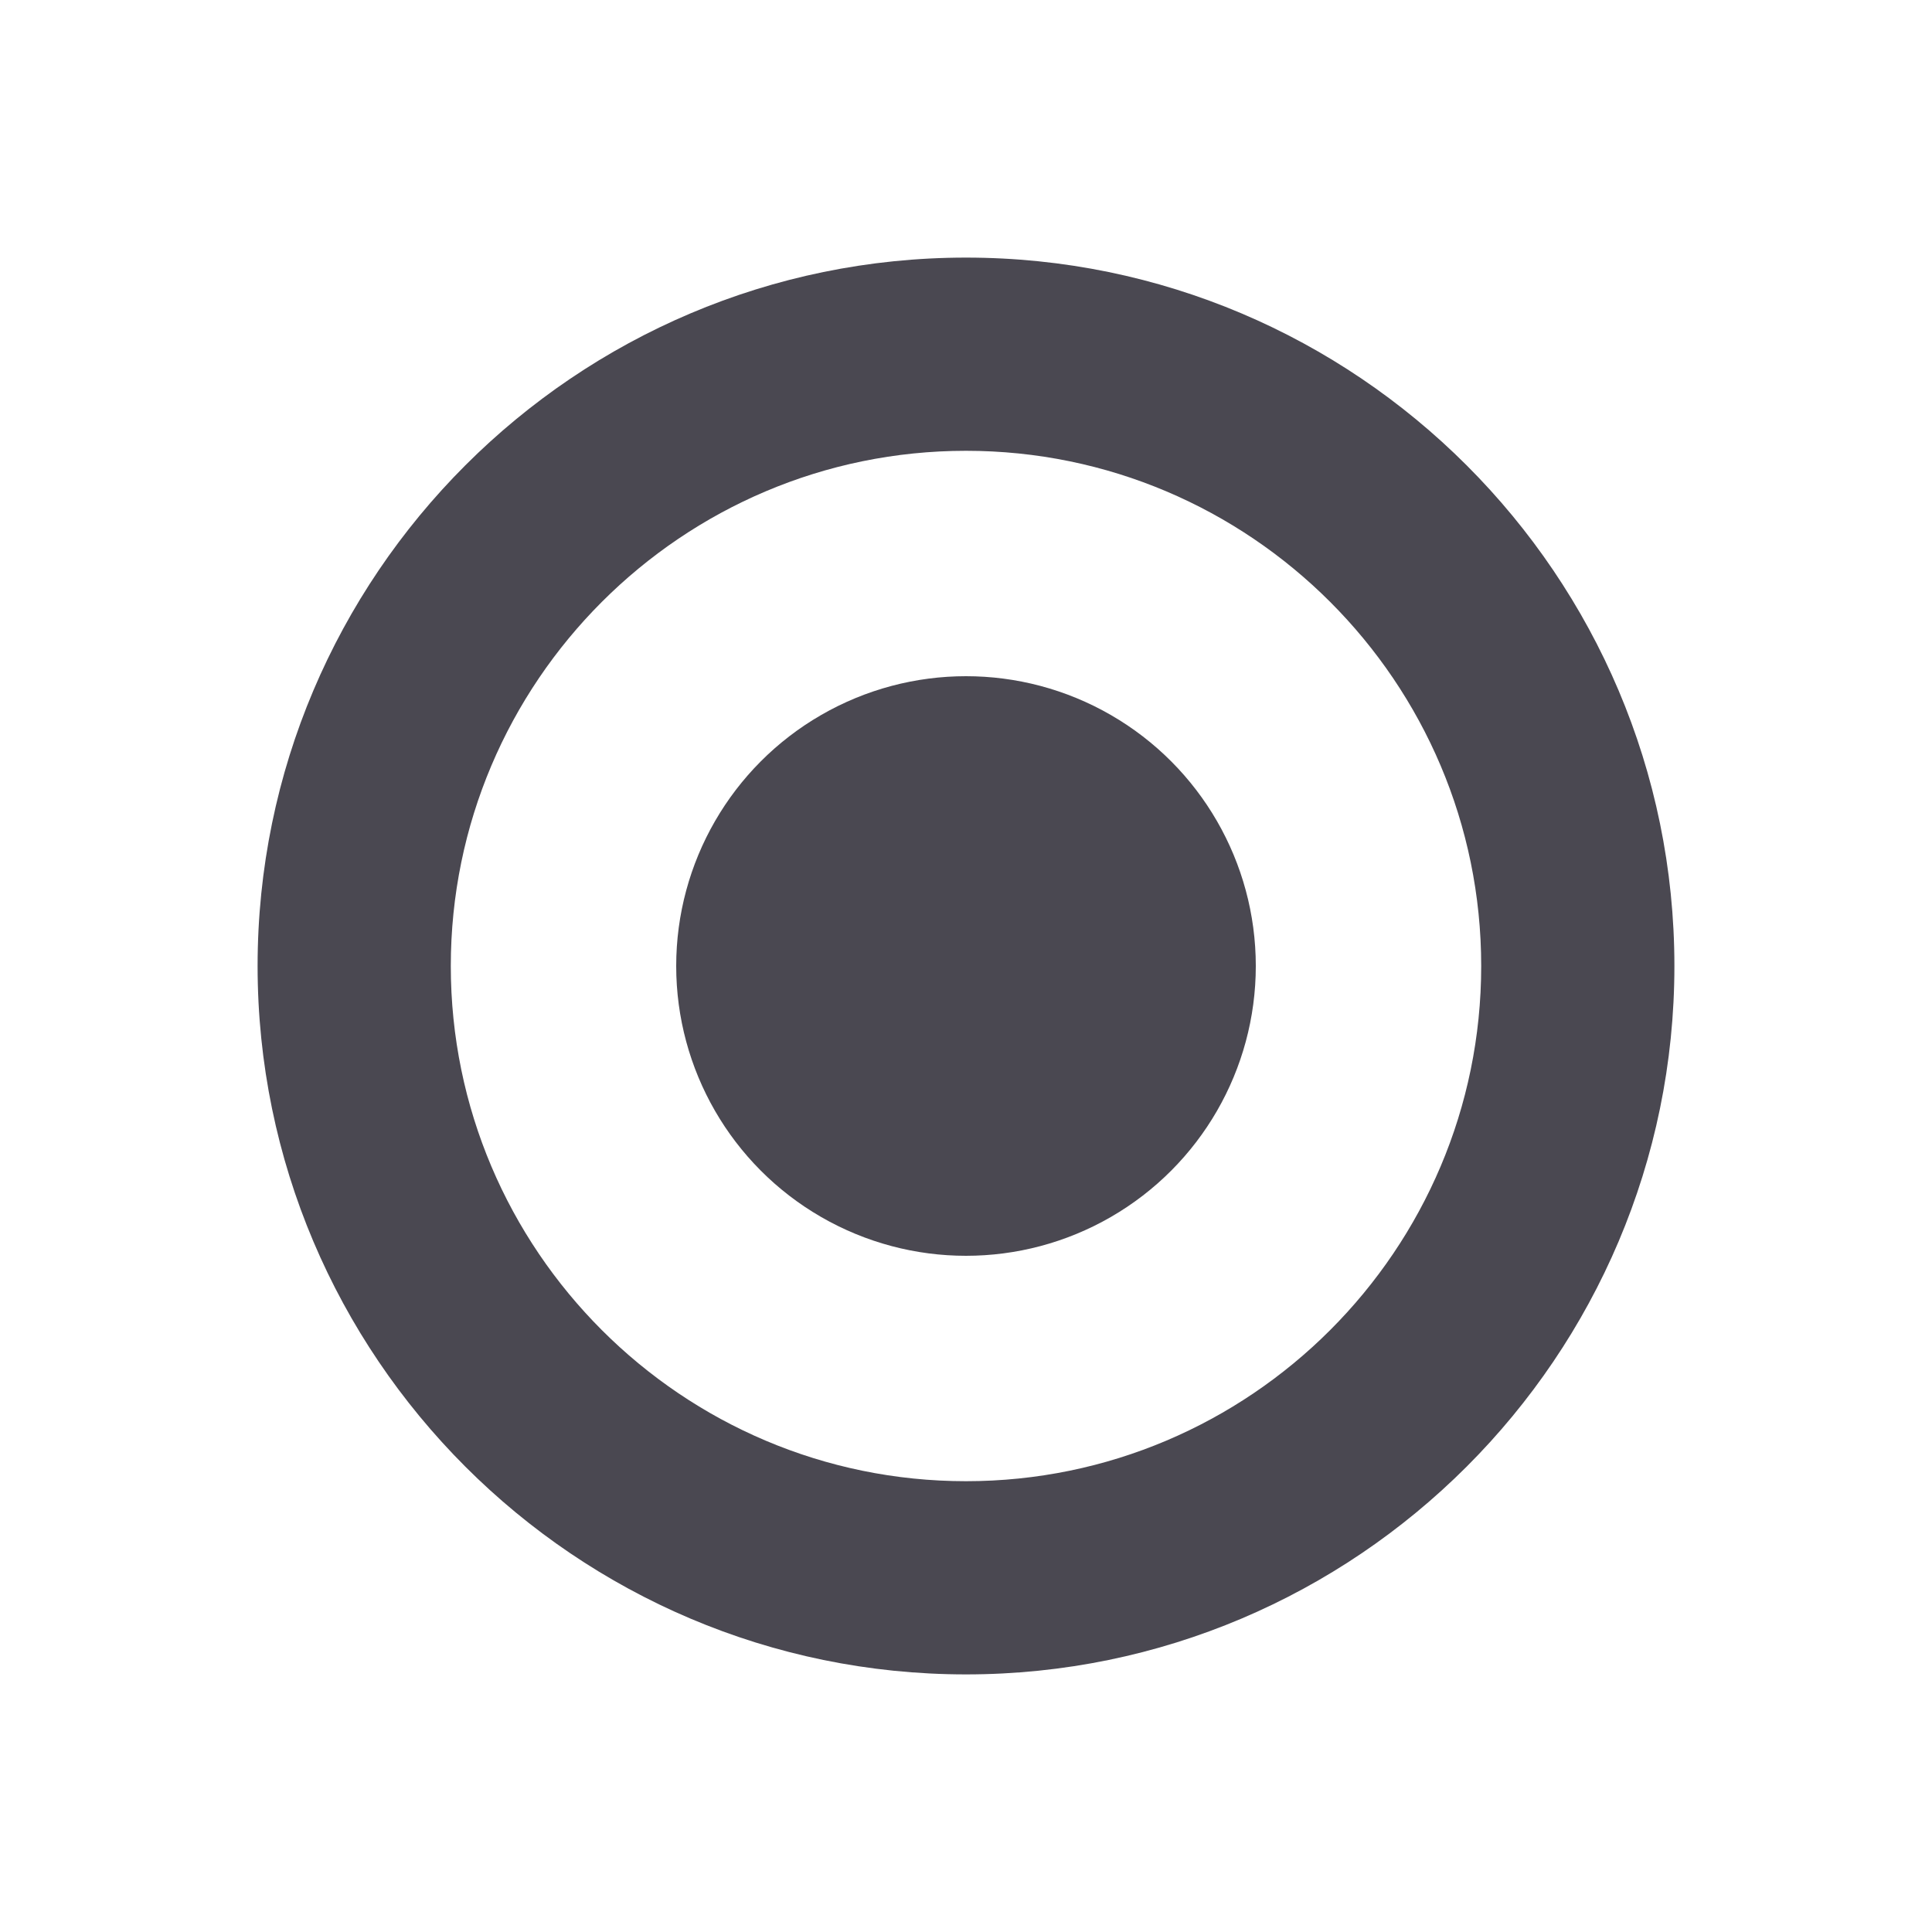
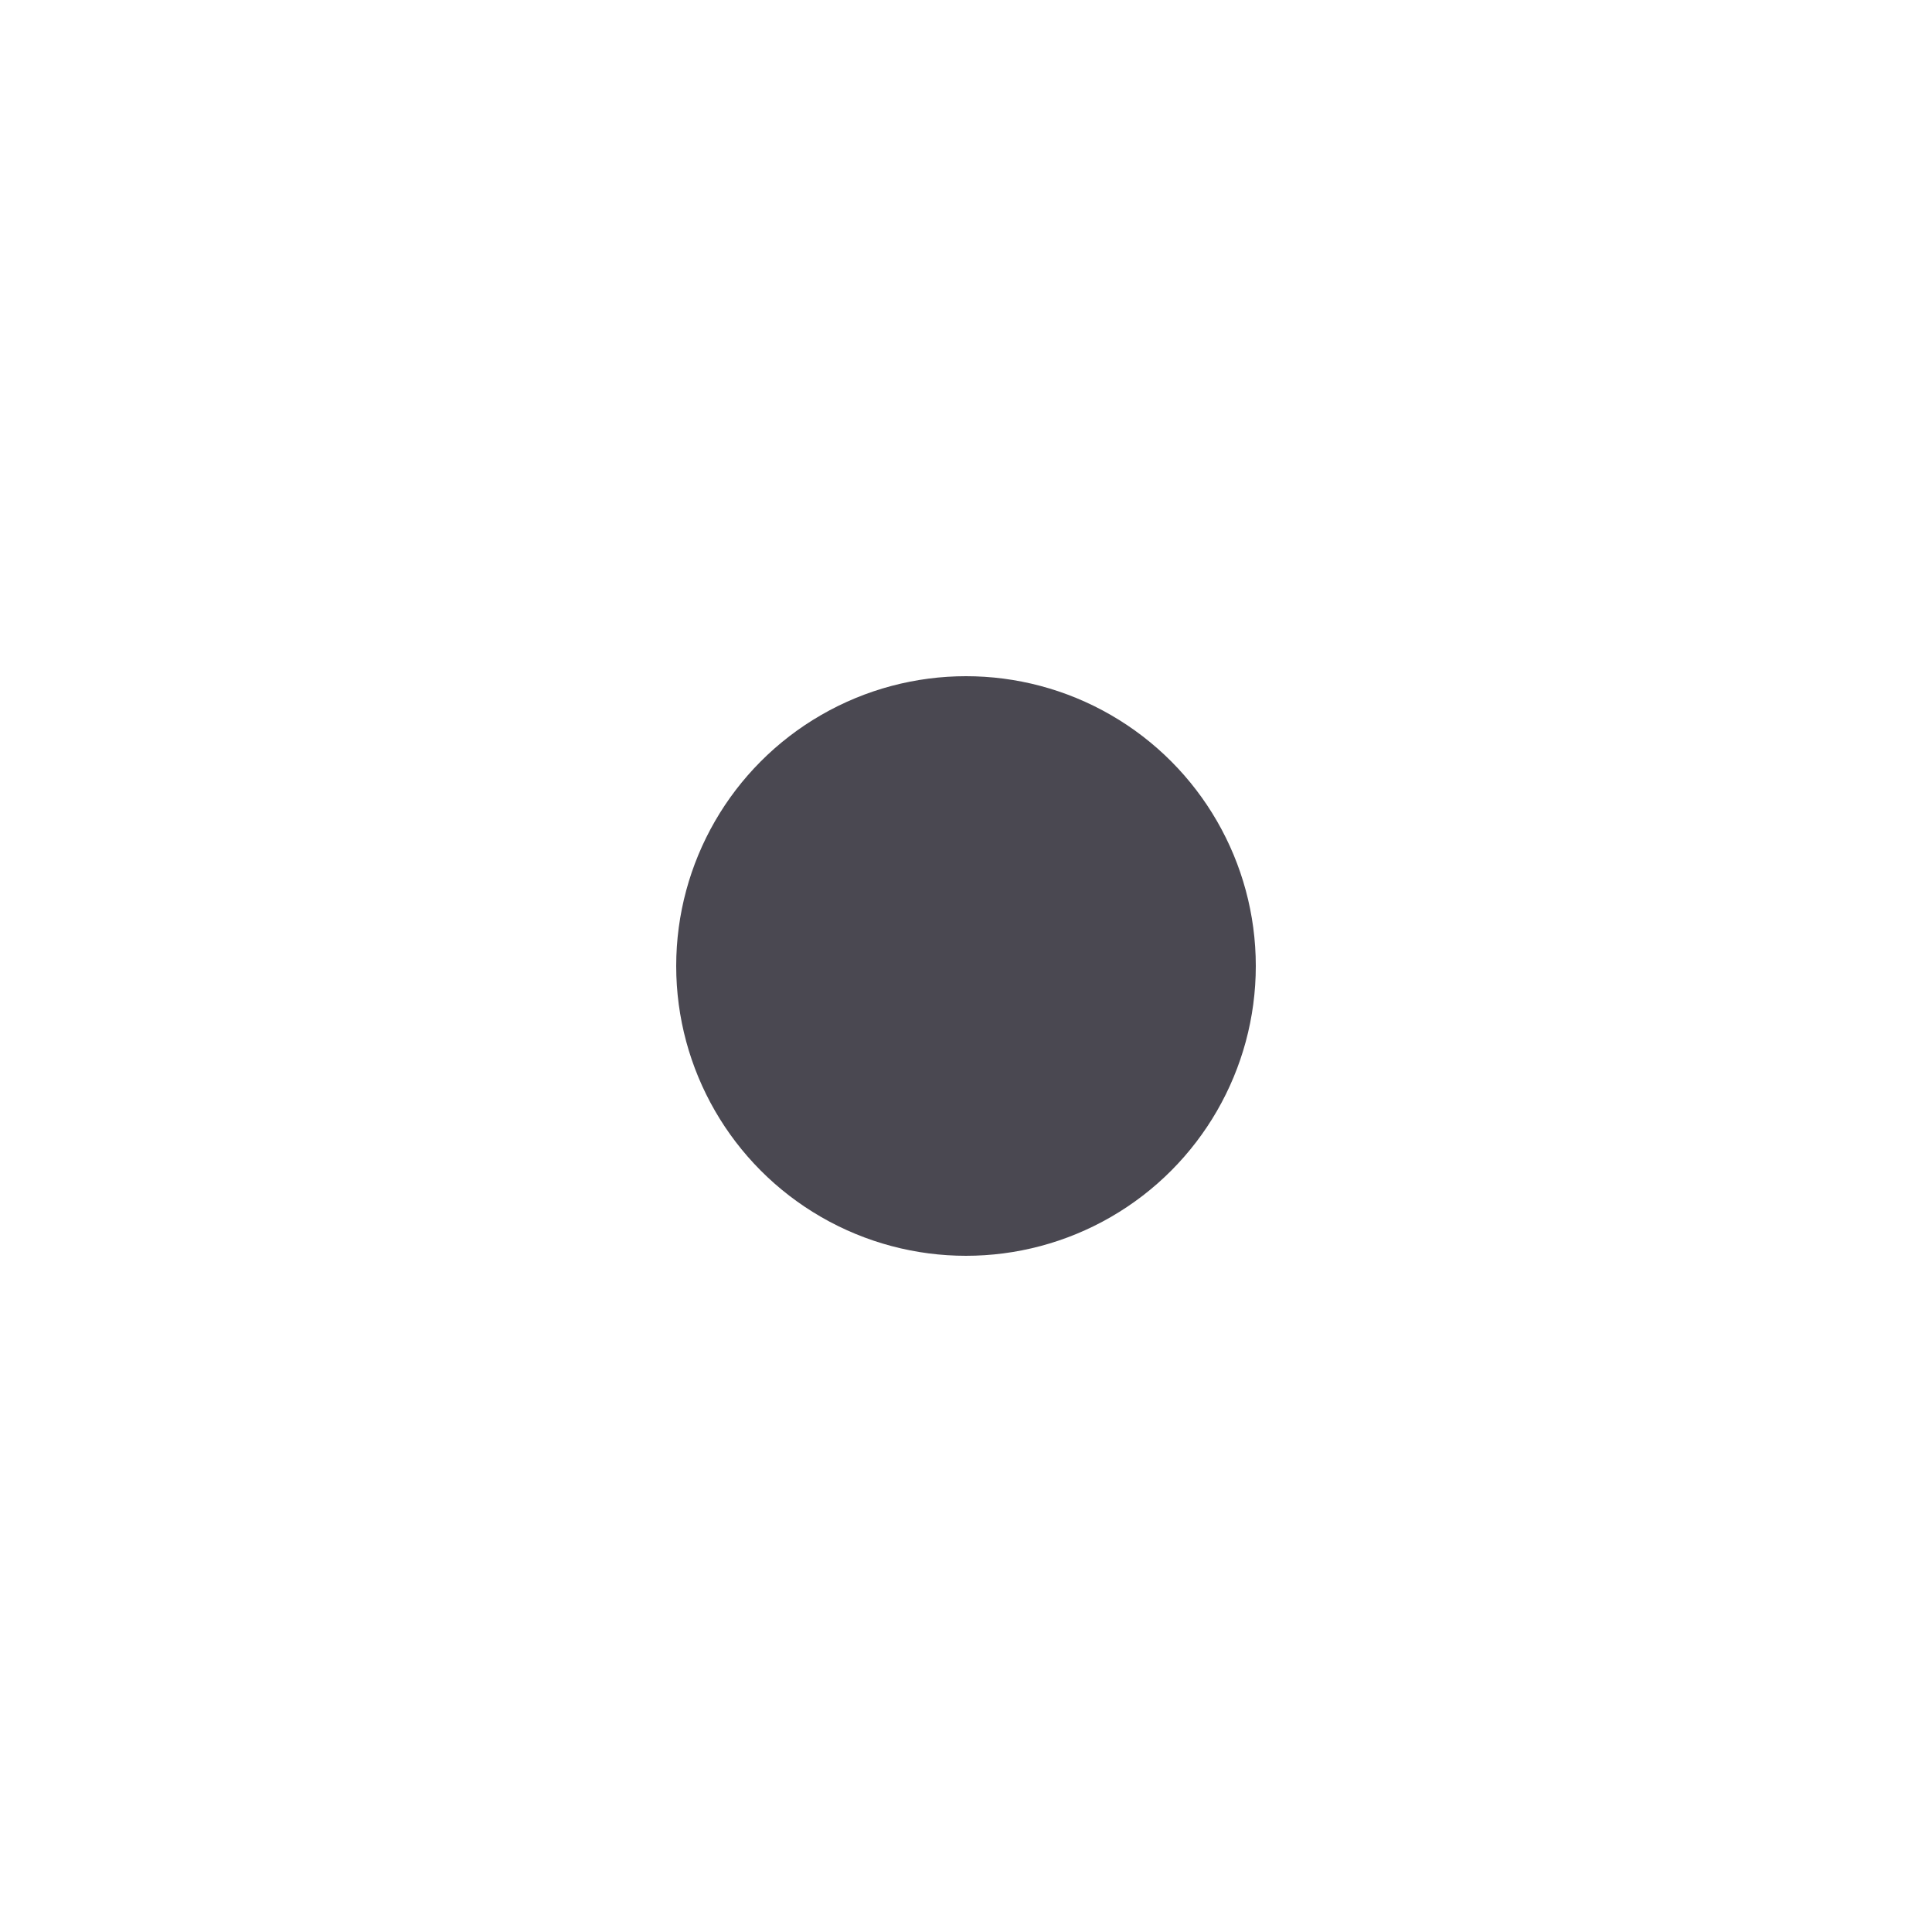
<svg xmlns="http://www.w3.org/2000/svg" version="1.1" id="Calque_1" x="0px" y="0px" width="30px" height="30px" viewBox="0 0 30 30" enable-background="new 0 0 30 30" xml:space="preserve">
  <g id="Calque_1_1_">
    <circle fill="#4A4851" cx="15" cy="15" r="4.5" />
  </g>
  <g id="Mode_Isolation">
-     <path fill="#4A4851" d="M15,4C8.935,4,4,8.935,4,15c0,6.064,4.935,11,11,11c6.064,0,11-4.936,11-11C26,8.935,21.064,4,15,4z M15,23   c-4.411,0-8-3.589-8-8s3.589-8,8-8s8,3.589,8,8S19.411,23,15,23z" />
-   </g>
+     </g>
</svg>